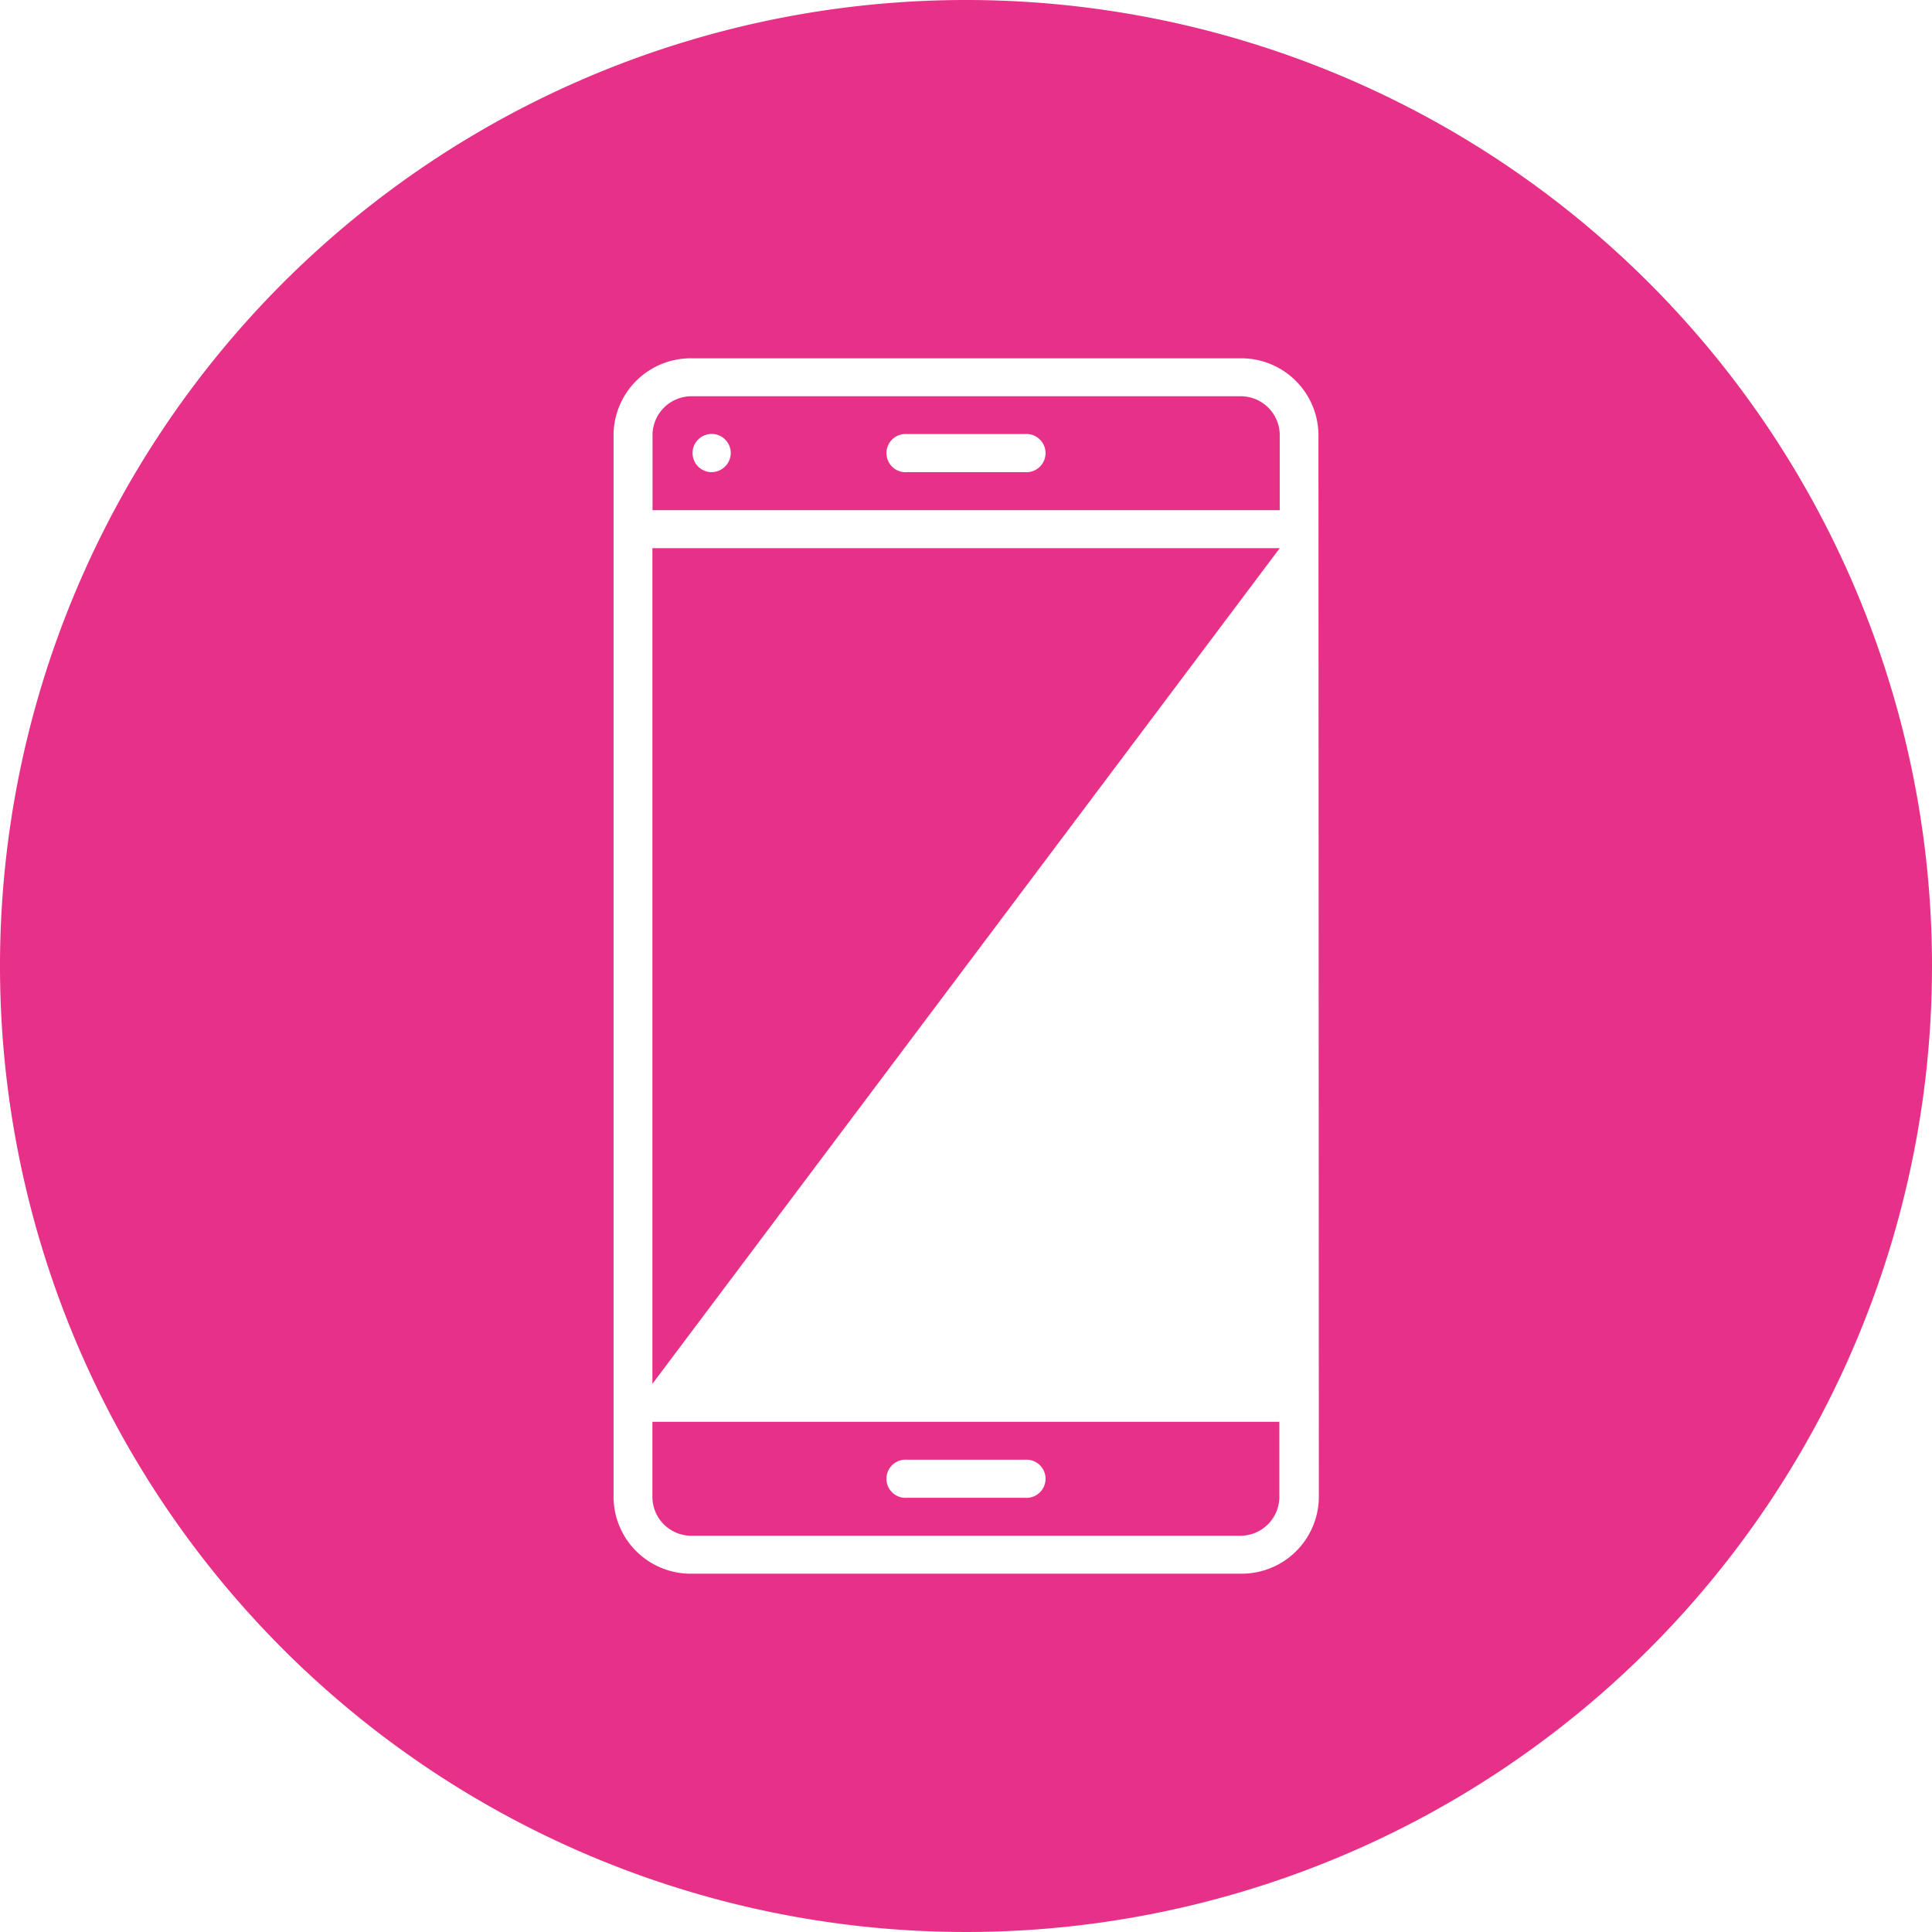
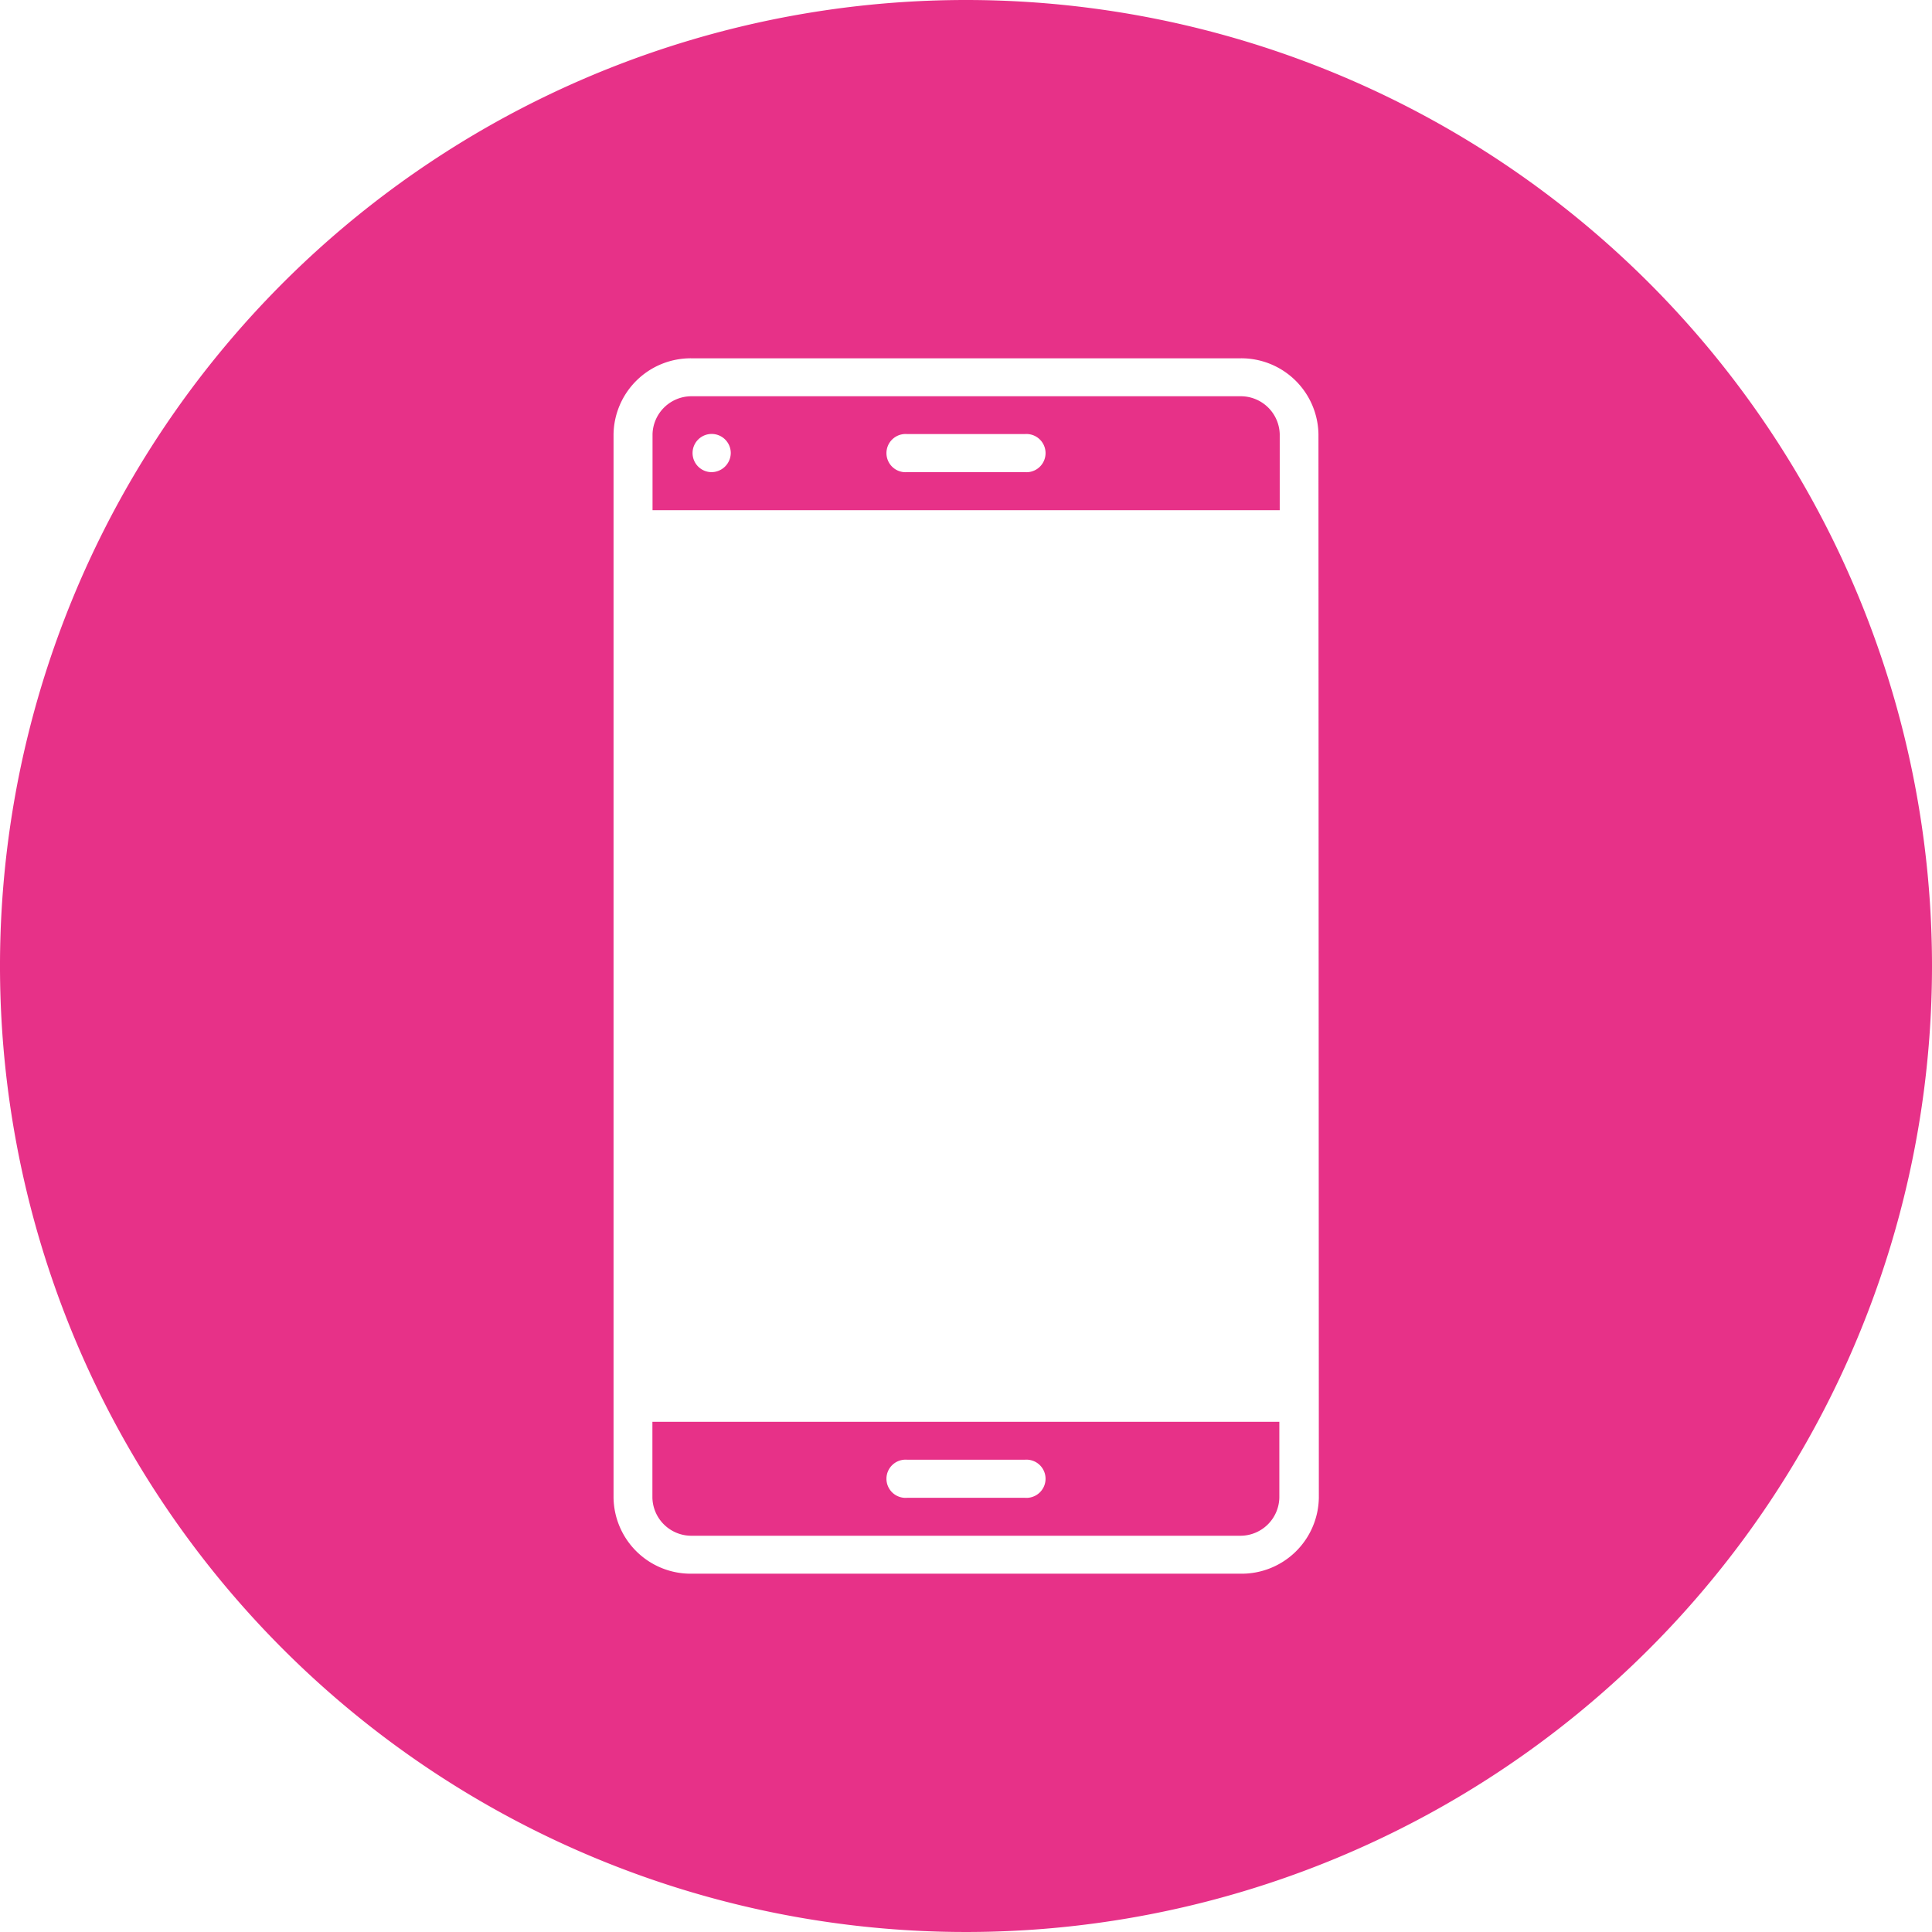
<svg xmlns="http://www.w3.org/2000/svg" id="Ebene_1" data-name="Ebene 1" viewBox="0 0 148.66 148.66">
  <defs>
    <style>.cls-1{fill:#e73188;}</style>
  </defs>
  <title>digital</title>
  <path class="cls-1" d="M221.12,156.16H178.88a3,3,0,0,0-3,2.92v5.85h48.26v-5.85A3,3,0,0,0,221.12,156.16ZM180.39,162a1.47,1.47,0,1,1,1.51-1.46A1.49,1.49,0,0,1,180.39,162Zm24.14,0h-9.06a1.47,1.47,0,1,1,0-2.93h9.06a1.47,1.47,0,1,1,0,2.93Z" transform="translate(-125.67 -125.67)" />
  <path class="cls-1" d="M175.87,240.92a3,3,0,0,0,3,2.92h42.24a3,3,0,0,0,3-2.92v-5.85H175.87Zm19.6-2.93h9.06a1.47,1.47,0,1,1,0,2.93h-9.06a1.47,1.47,0,1,1,0-2.93Z" transform="translate(-125.67 -125.67)" />
-   <polygon class="cls-1" points="50.2 106.48 98.47 42.18 50.2 42.18 50.2 106.48" />
  <path class="cls-1" d="M200,125.67A74.33,74.33,0,1,0,274.33,200,74.33,74.33,0,0,0,200,125.67Zm27.15,115.25a5.94,5.94,0,0,1-6,5.84H178.88a5.94,5.94,0,0,1-6-5.84V159.08a5.94,5.94,0,0,1,6-5.84h42.24a5.94,5.94,0,0,1,6,5.84Z" transform="translate(-125.67 -125.67)" />
</svg>